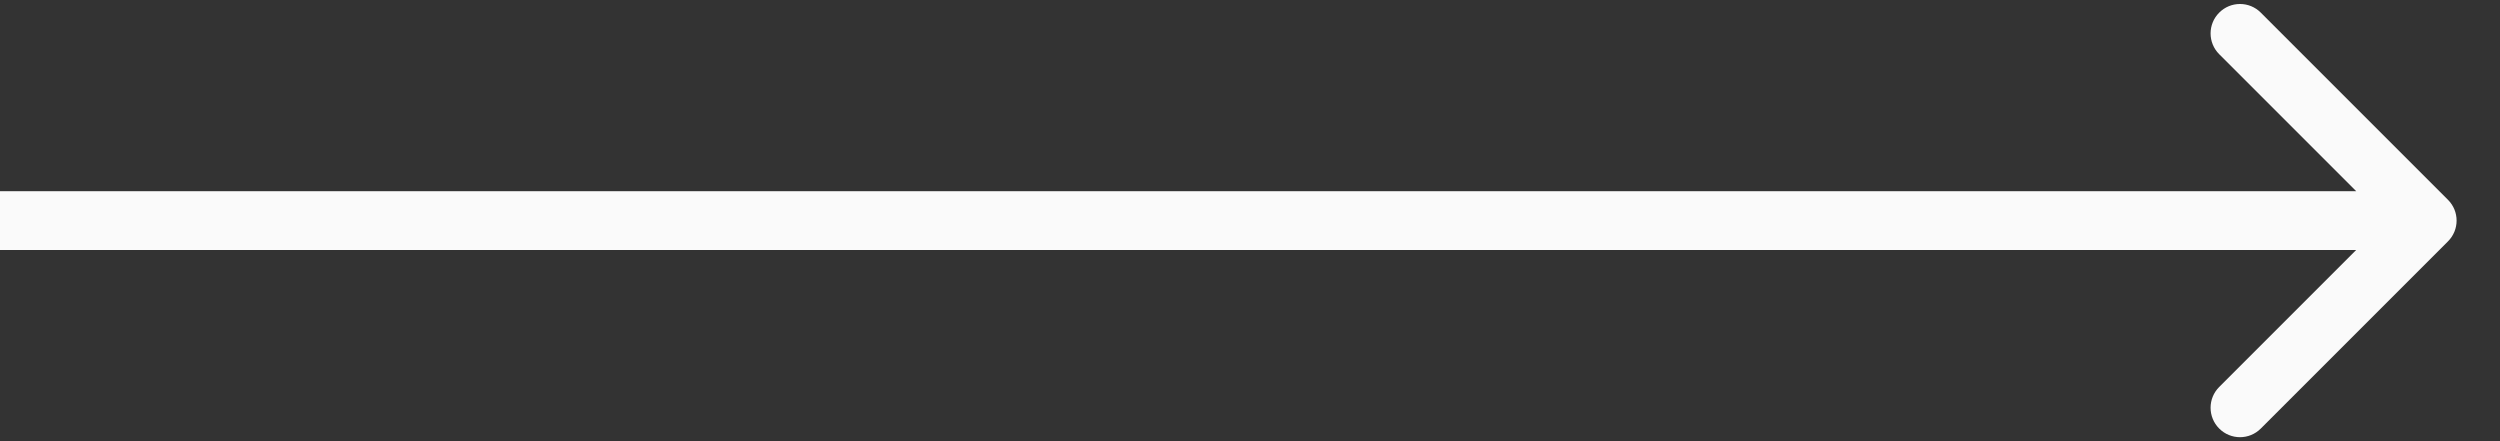
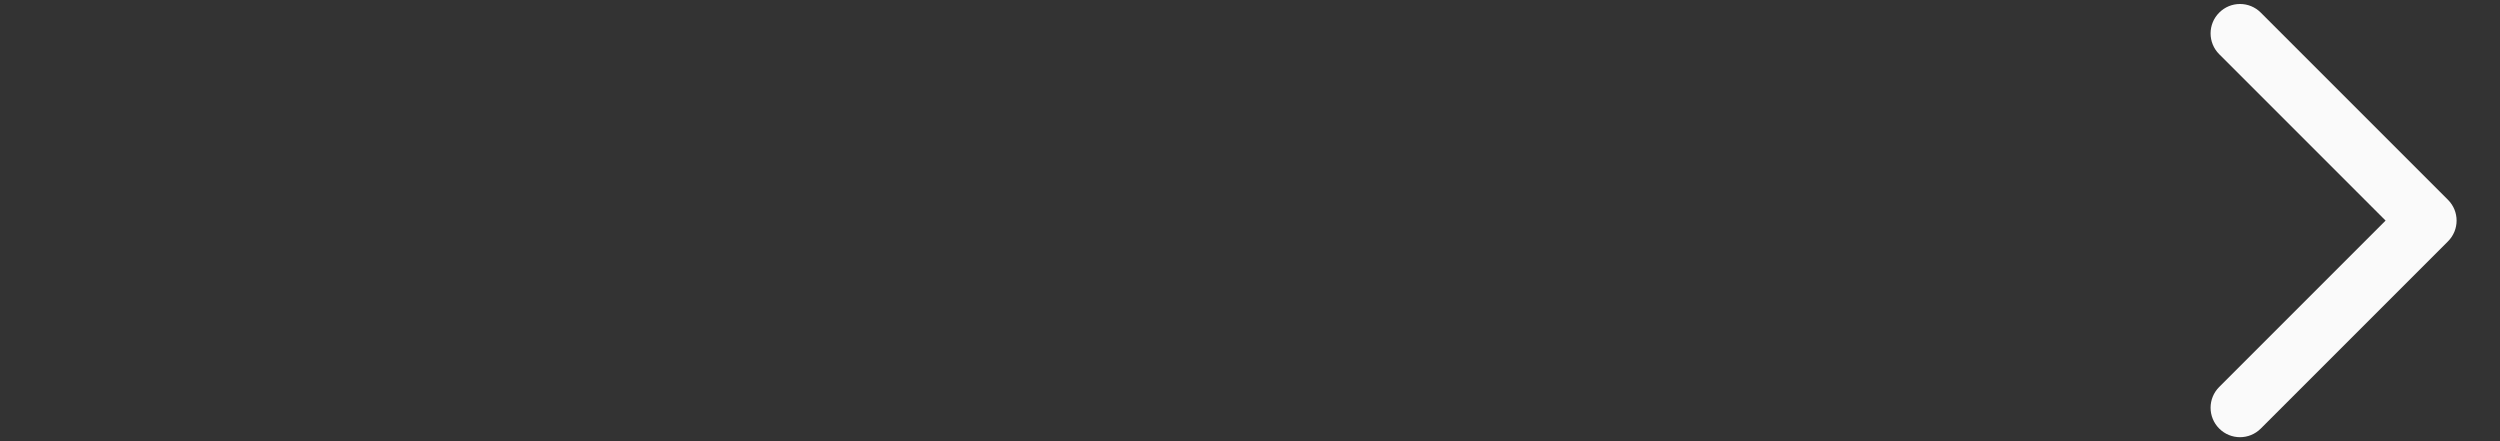
<svg xmlns="http://www.w3.org/2000/svg" width="34" height="6" viewBox="0 0 34 6" fill="none">
  <rect x="0" y="0" width="34" height="6" fill="#333333" stroke="none" />
-   <path d="M33.292 3.283C33.449 3.127 33.449 2.873 33.292 2.717L30.747 0.172C30.591 0.015 30.337 0.015 30.181 0.172C30.025 0.328 30.025 0.581 30.181 0.737L32.444 3L30.181 5.263C30.025 5.419 30.025 5.672 30.181 5.828C30.337 5.985 30.591 5.985 30.747 5.828L33.292 3.283ZM0 3.4H33.01V2.6H0V3.4Z" fill="#FAFAFA" />
+   <path d="M33.292 3.283C33.449 3.127 33.449 2.873 33.292 2.717L30.747 0.172C30.591 0.015 30.337 0.015 30.181 0.172C30.025 0.328 30.025 0.581 30.181 0.737L32.444 3L30.181 5.263C30.025 5.419 30.025 5.672 30.181 5.828C30.337 5.985 30.591 5.985 30.747 5.828L33.292 3.283ZM0 3.4V2.6H0V3.4Z" fill="#FAFAFA" />
</svg>